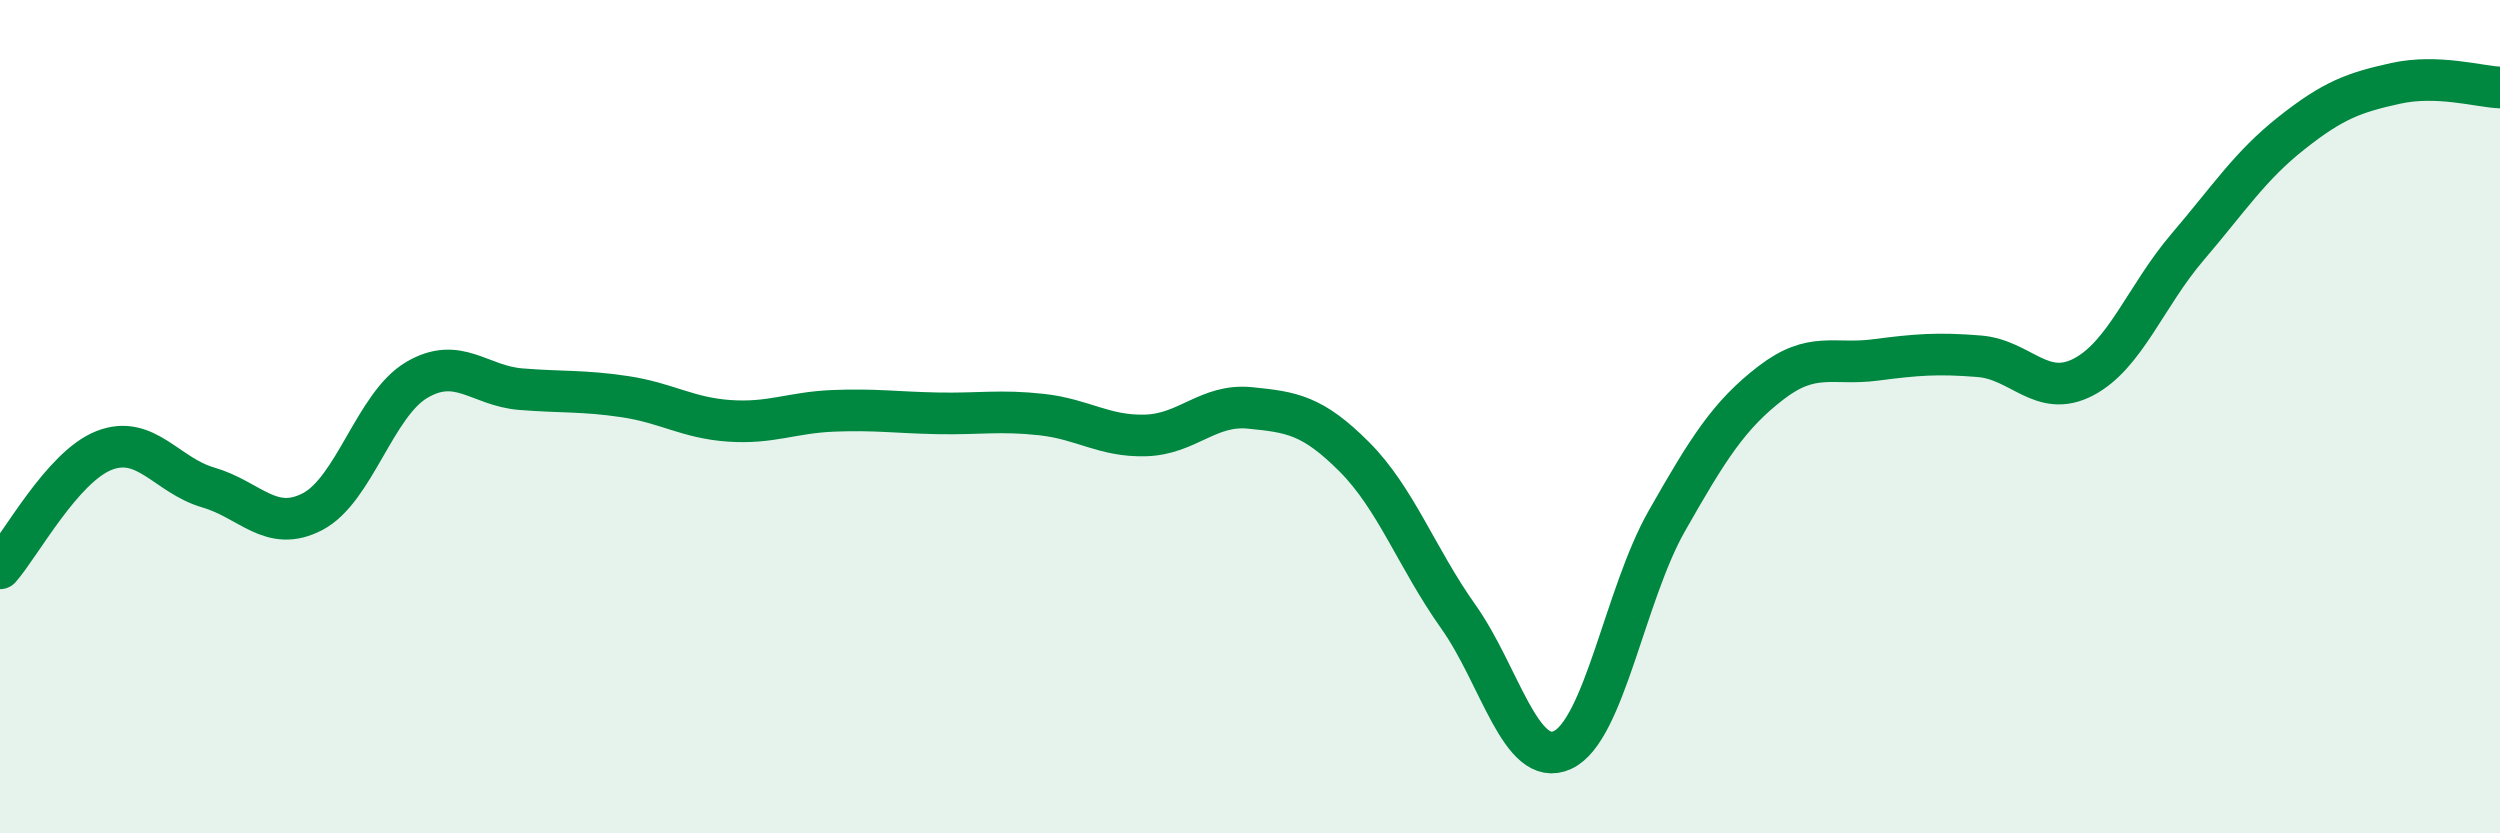
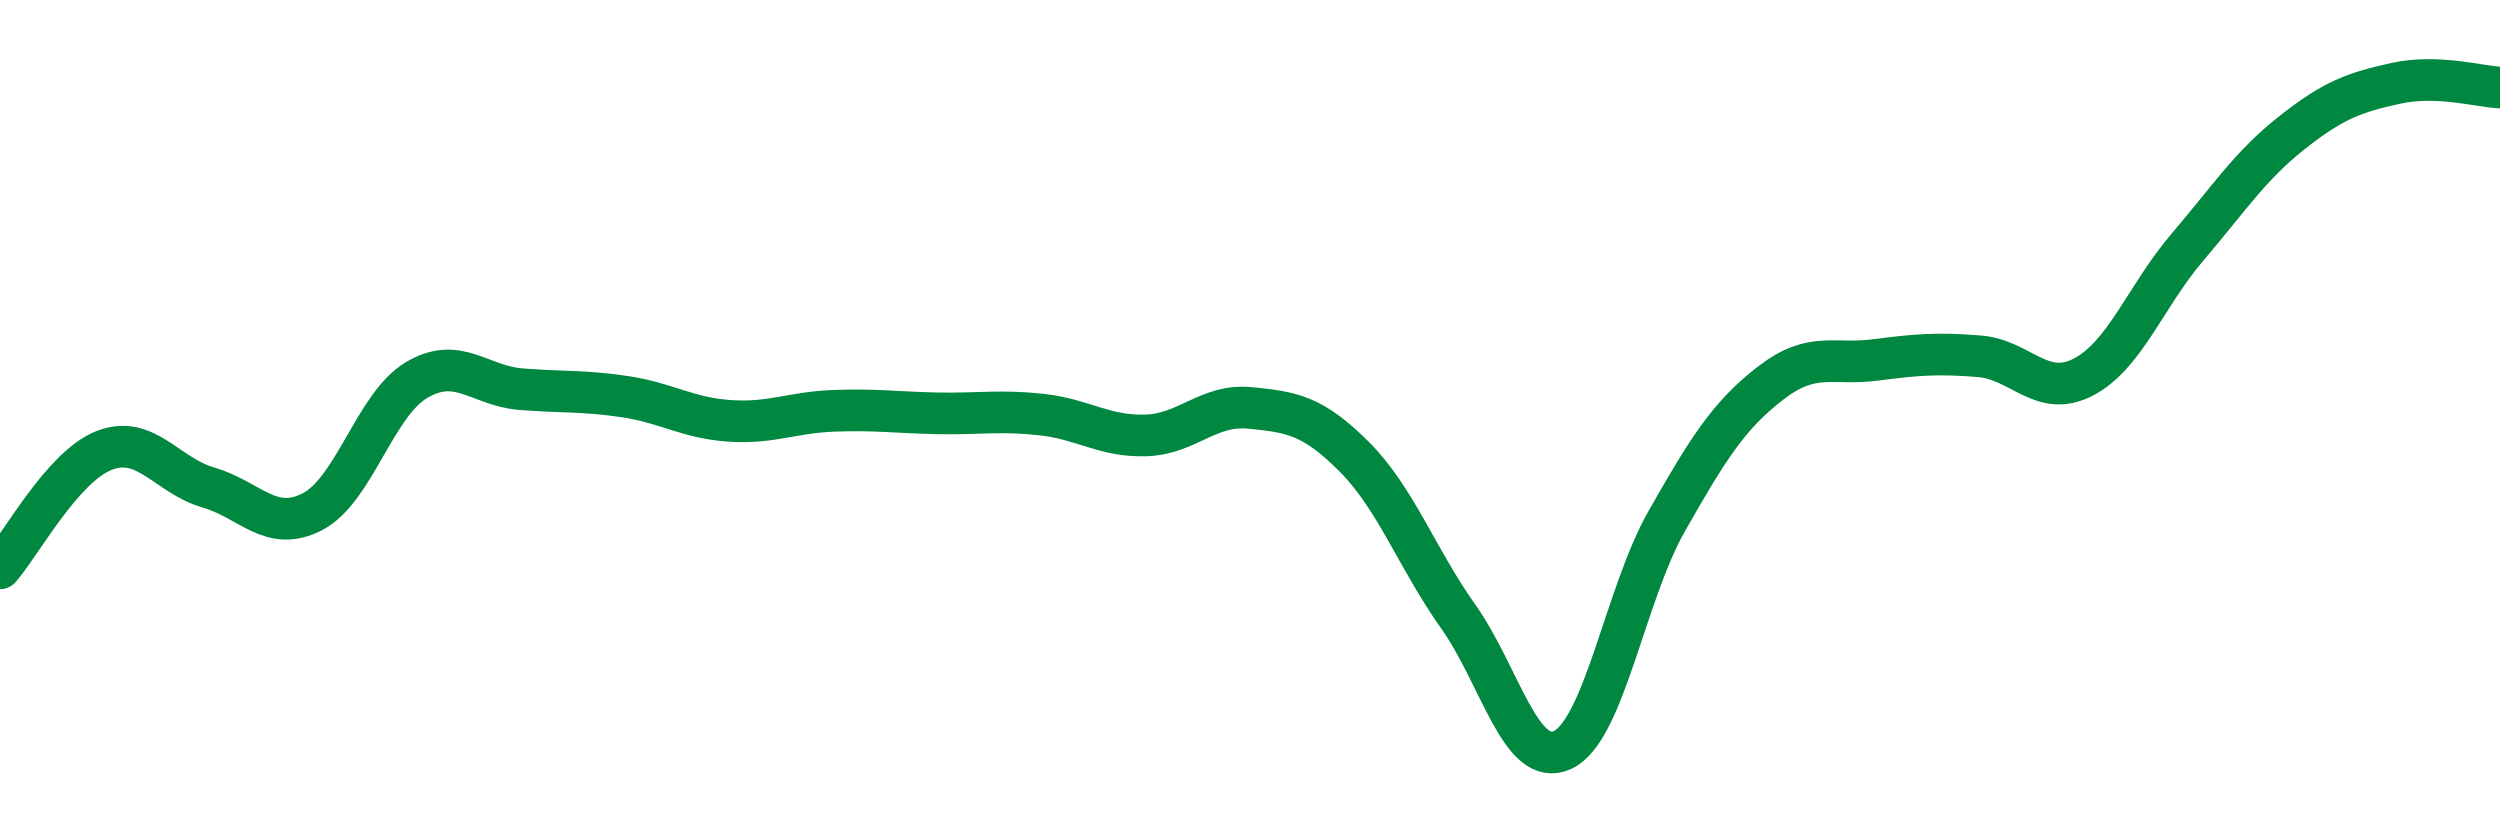
<svg xmlns="http://www.w3.org/2000/svg" width="60" height="20" viewBox="0 0 60 20">
-   <path d="M 0,13.64 C 0.5,13.07 1.5,11.2 2.5,10.81 C 3.5,10.42 4,11.41 5,11.7 C 6,11.99 6.5,12.8 7.5,12.28 C 8.5,11.76 9,9.71 10,9.12 C 11,8.53 11.5,9.26 12.5,9.34 C 13.5,9.42 14,9.37 15,9.52 C 16,9.67 16.5,10.03 17.5,10.1 C 18.5,10.17 19,9.9 20,9.86 C 21,9.82 21.5,9.9 22.5,9.92 C 23.5,9.94 24,9.84 25,9.95 C 26,10.06 26.5,10.48 27.5,10.45 C 28.5,10.42 29,9.69 30,9.79 C 31,9.89 31.5,9.96 32.5,10.96 C 33.5,11.96 34,13.39 35,14.8 C 36,16.21 36.5,18.46 37.5,18 C 38.5,17.54 39,14.27 40,12.51 C 41,10.75 41.5,9.96 42.5,9.19 C 43.5,8.42 44,8.77 45,8.64 C 46,8.51 46.5,8.47 47.5,8.55 C 48.5,8.63 49,9.57 50,9.05 C 51,8.53 51.5,7.1 52.5,5.93 C 53.5,4.76 54,3.98 55,3.19 C 56,2.4 56.5,2.22 57.5,2 C 58.5,1.78 59.5,2.08 60,2.1L60 20L0 20Z" fill="#008740" opacity="0.1" stroke-linecap="round" stroke-linejoin="round" />
  <path d="M 0,13.64 C 0.5,13.07 1.5,11.2 2.5,10.81 C 3.5,10.42 4,11.41 5,11.7 C 6,11.99 6.5,12.8 7.5,12.28 C 8.5,11.76 9,9.71 10,9.12 C 11,8.53 11.5,9.26 12.5,9.34 C 13.5,9.42 14,9.37 15,9.52 C 16,9.67 16.5,10.03 17.5,10.1 C 18.5,10.17 19,9.9 20,9.86 C 21,9.82 21.5,9.9 22.5,9.92 C 23.5,9.94 24,9.84 25,9.95 C 26,10.06 26.5,10.48 27.5,10.45 C 28.5,10.42 29,9.69 30,9.79 C 31,9.89 31.5,9.96 32.5,10.96 C 33.5,11.96 34,13.39 35,14.8 C 36,16.21 36.5,18.46 37.5,18 C 38.5,17.54 39,14.27 40,12.51 C 41,10.75 41.5,9.96 42.5,9.19 C 43.5,8.42 44,8.77 45,8.64 C 46,8.51 46.5,8.47 47.5,8.55 C 48.5,8.63 49,9.57 50,9.05 C 51,8.53 51.5,7.1 52.5,5.93 C 53.5,4.76 54,3.98 55,3.19 C 56,2.4 56.5,2.22 57.5,2 C 58.5,1.78 59.5,2.08 60,2.1" stroke="#008740" stroke-width="1" fill="none" stroke-linecap="round" stroke-linejoin="round" />
</svg>